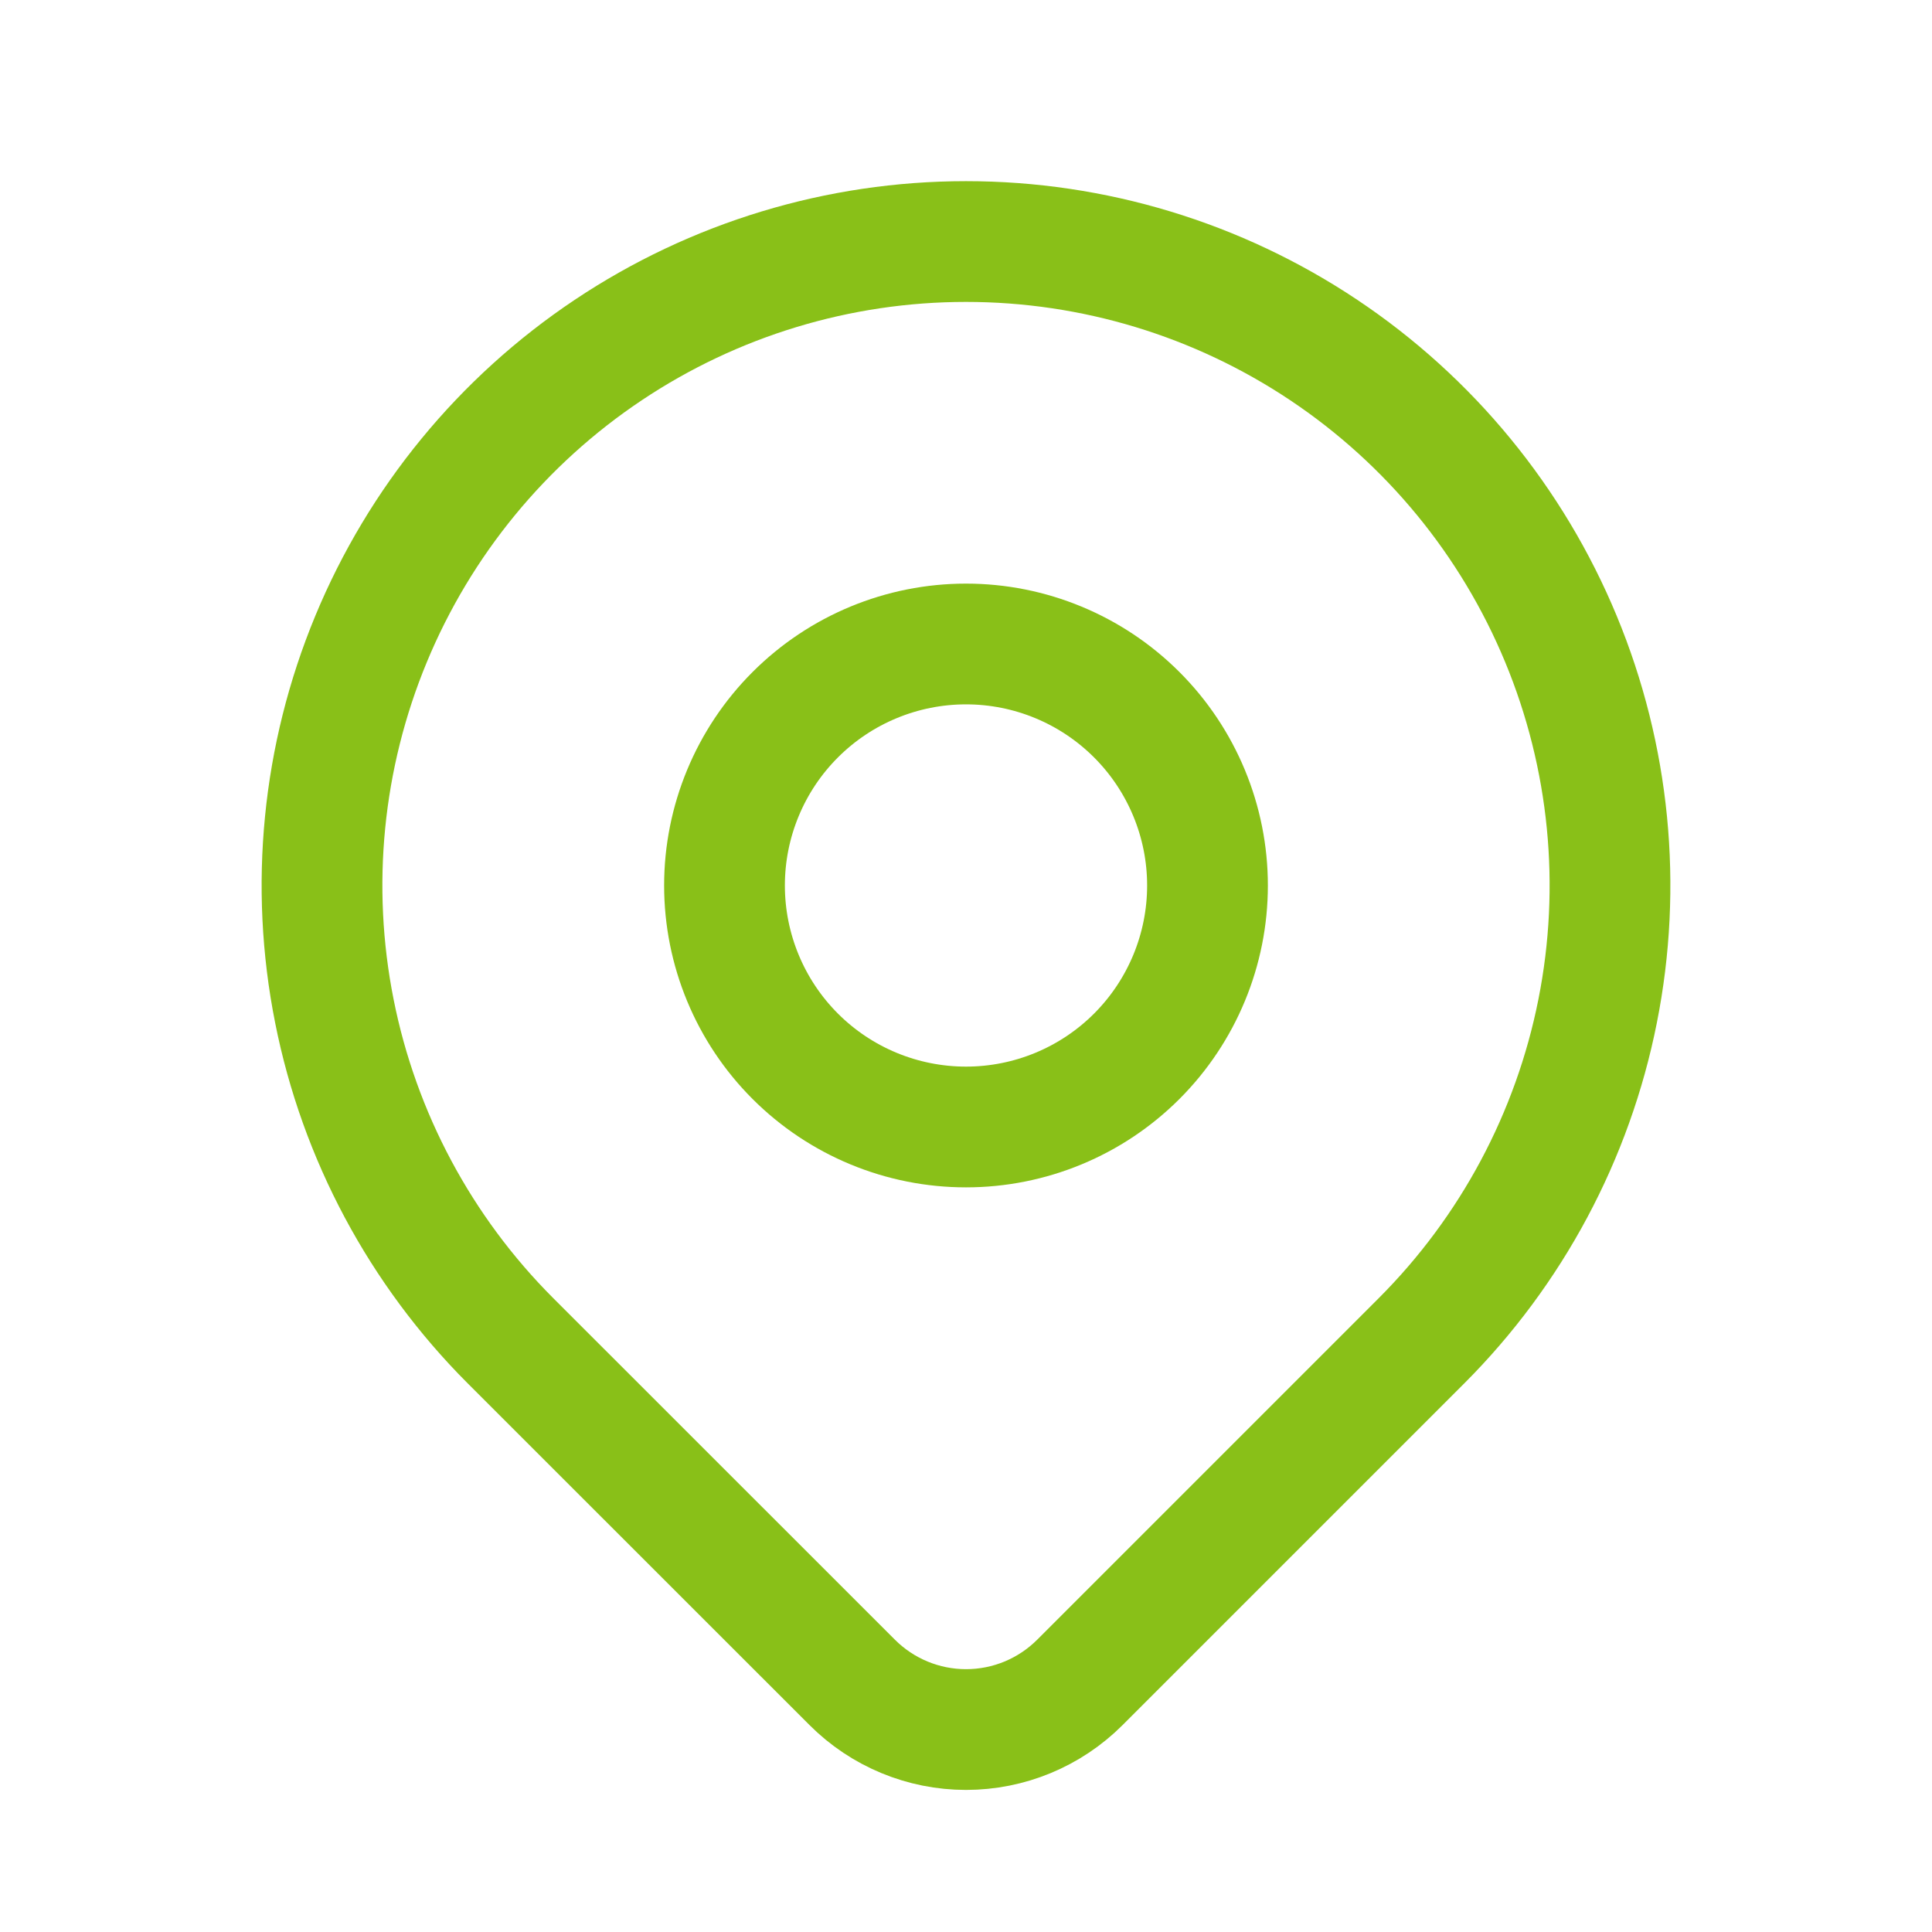
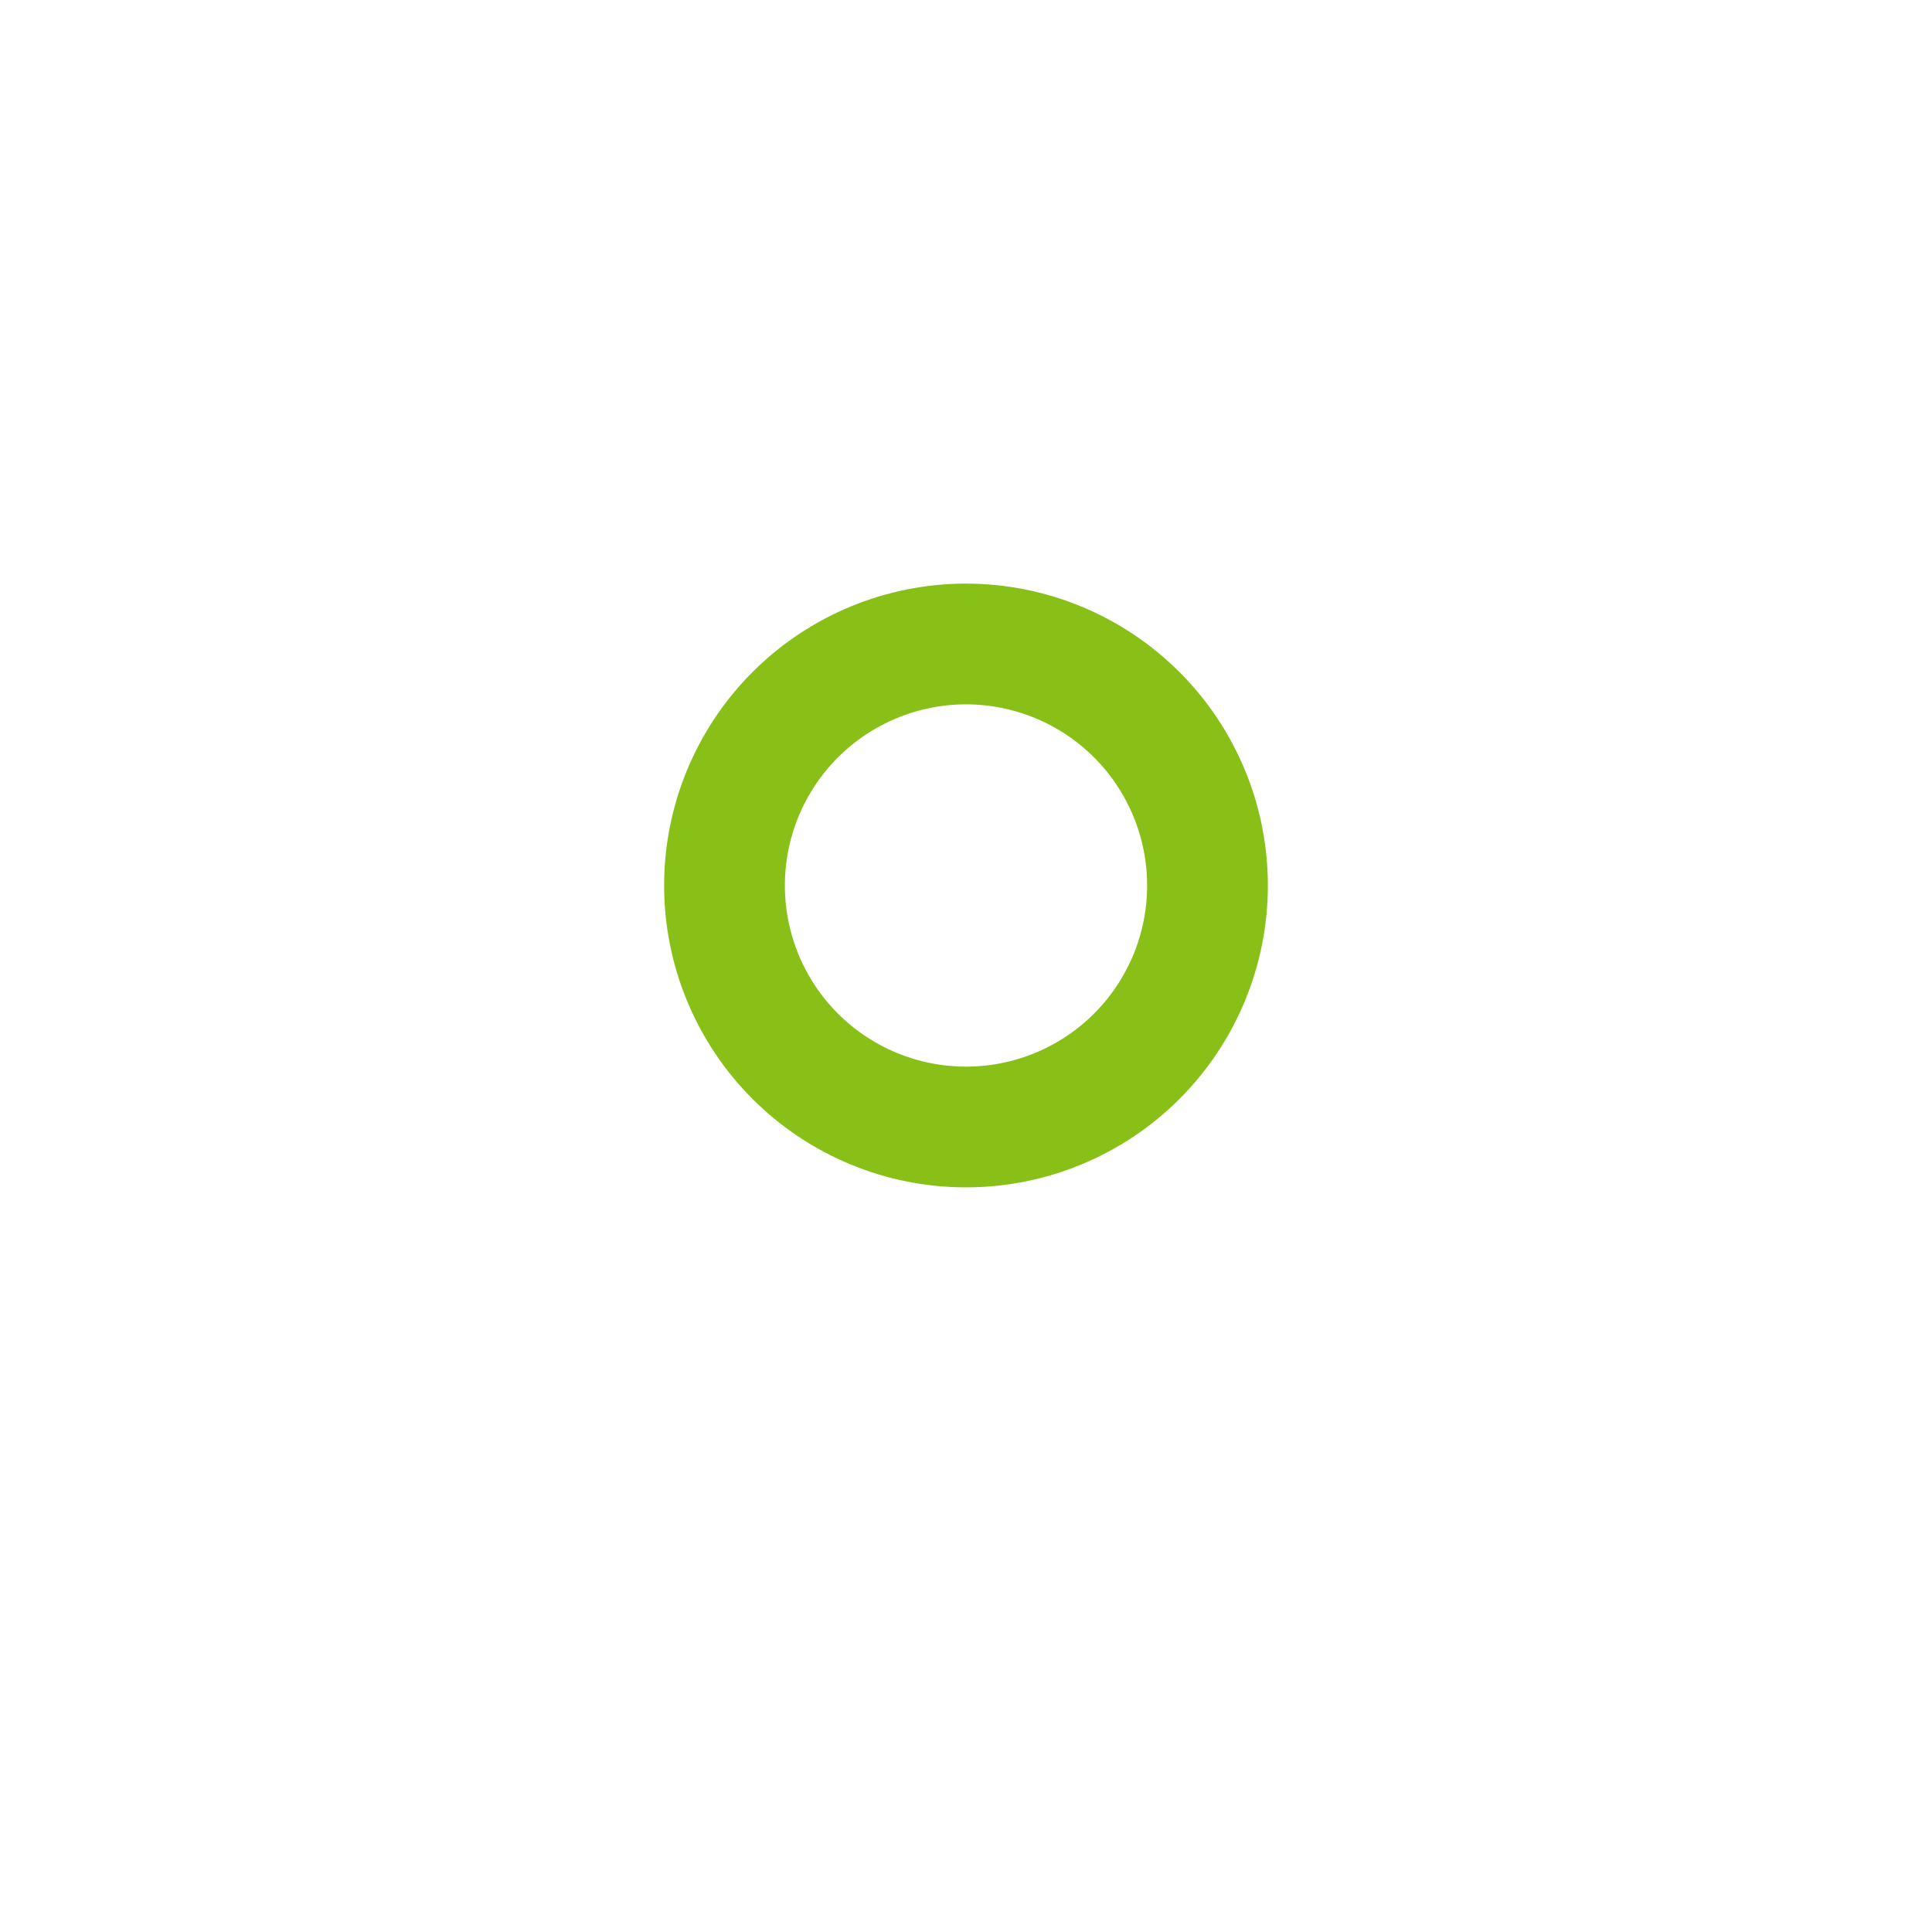
<svg xmlns="http://www.w3.org/2000/svg" width="52" height="52" viewBox="0 0 52 52" fill="none">
  <g clip-path="url(#clip0_19_613)">
    <path d="M19.5 23.833C19.5 25.557 20.185 27.211 21.404 28.43C22.623 29.649 24.276 30.333 26 30.333C27.724 30.333 29.377 29.649 30.596 28.43C31.815 27.211 32.5 25.557 32.5 23.833C32.5 22.11 31.815 20.456 30.596 19.237C29.377 18.018 27.724 17.333 26 17.333C24.276 17.333 22.623 18.018 21.404 19.237C20.185 20.456 19.5 22.11 19.5 23.833Z" stroke="#89C018" stroke-width="3.25" stroke-linecap="round" stroke-linejoin="round" />
-     <path d="M38.257 36.09L29.064 45.283C28.251 46.095 27.15 46.551 26.001 46.551C24.853 46.551 23.751 46.095 22.939 45.283L13.743 36.09C11.319 33.666 9.668 30.578 9 27.215C8.331 23.853 8.674 20.368 9.986 17.201C11.298 14.033 13.52 11.326 16.37 9.422C19.221 7.517 22.572 6.501 26 6.501C29.428 6.501 32.779 7.517 35.63 9.422C38.48 11.326 40.702 14.033 42.014 17.201C43.326 20.368 43.669 23.853 43 27.215C42.332 30.578 40.681 33.666 38.257 36.09Z" stroke="#89C018" stroke-width="3.25" stroke-linecap="round" stroke-linejoin="round" />
  </g>
  <defs>
    <clipPath id="clip0_19_613">
      <rect width="52" height="52" fill="white" />
    </clipPath>
  </defs>
</svg>